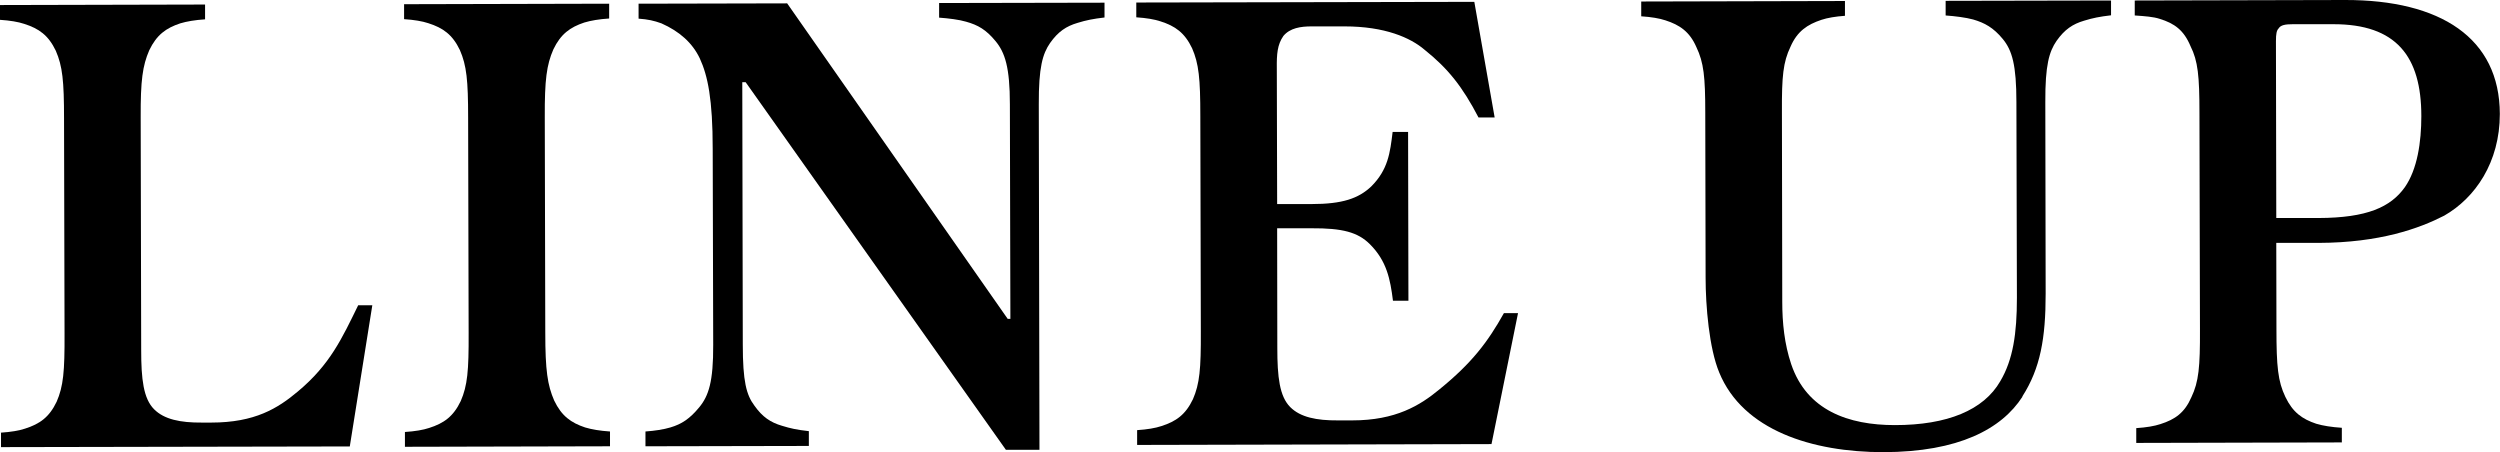
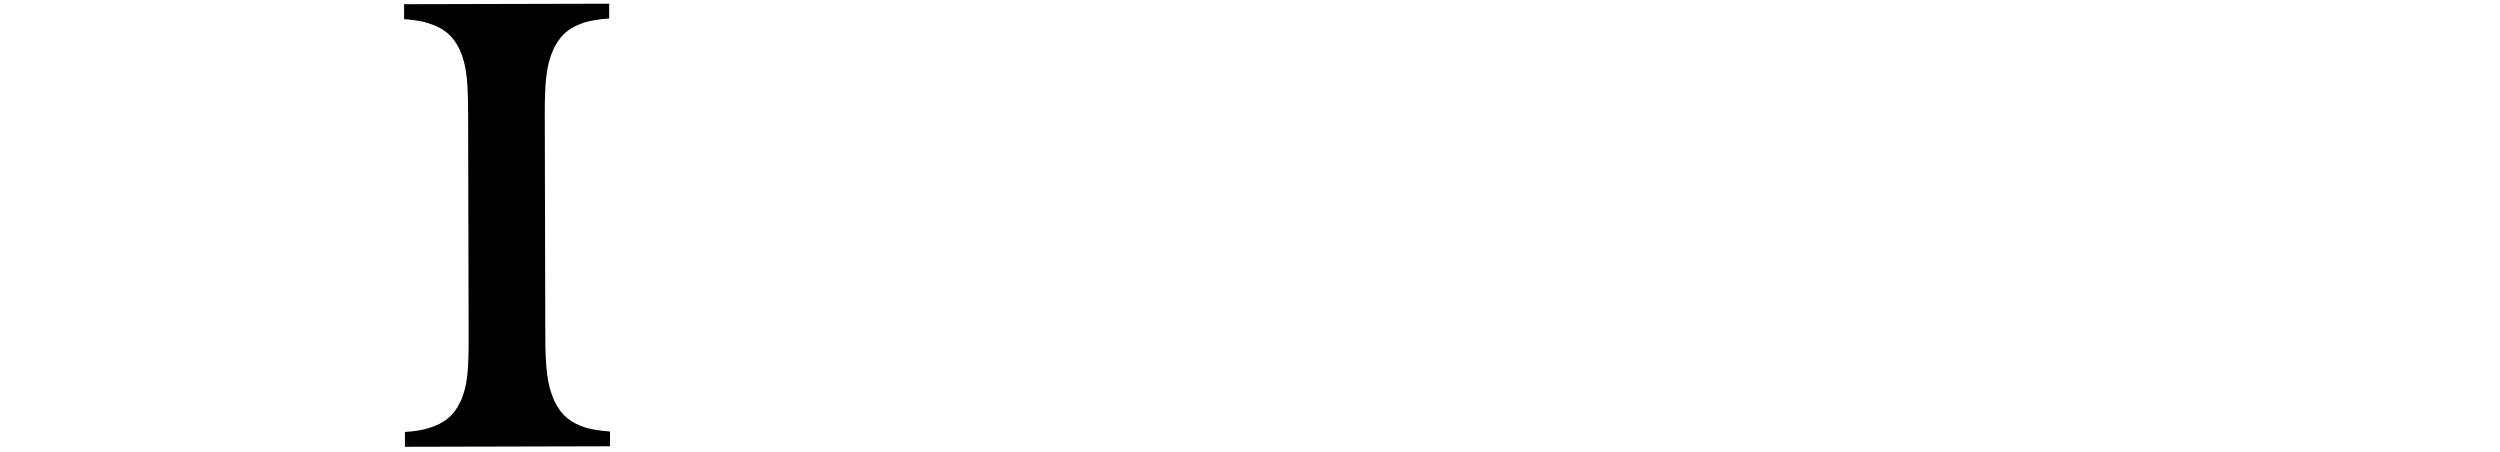
<svg xmlns="http://www.w3.org/2000/svg" id="_レイヤー_2" viewBox="0 0 148.73 26.89">
  <g id="txt">
-     <path d="m.05,25.74c.6-.04,1.08-.12,1.44-.24.88-.28,1.44-.68,1.88-1.6.4-.92.48-1.8.47-4.04l-.03-12.8c0-2.24-.09-3.12-.49-4.04-.44-.92-1-1.32-1.88-1.6-.36-.12-.84-.2-1.44-.24V.3s12.2-.03,12.2-.03v.88c-.6.04-1.08.12-1.48.24-.84.28-1.4.68-1.84,1.6-.4.92-.52,1.8-.51,4l.03,13.84c0,1.72.13,2.88.77,3.52.6.6,1.56.8,2.84.79h.56c2.6,0,3.96-.85,5.15-1.85,1.92-1.6,2.63-3.17,3.59-5.13h.84s-1.34,8.4-1.34,8.4l-20.75.04v-.88Z" />
    <path d="m32.44,19.79c0,2.24.13,3.12.53,4.04.44.92,1,1.32,1.84,1.6.4.12.88.2,1.48.24v.88s-12.2.03-12.2.03v-.88c.6-.04,1.08-.12,1.44-.24.88-.28,1.44-.68,1.88-1.6.4-.92.48-1.8.47-4.04l-.03-12.8c0-2.24-.09-3.12-.49-4.04-.44-.92-1-1.32-1.88-1.6-.36-.12-.84-.2-1.44-.24V.25s12.2-.03,12.2-.03v.88c-.6.04-1.08.12-1.48.24-.84.28-1.4.68-1.84,1.6-.4.92-.52,1.8-.51,4.04l.03,12.8Z" />
-     <path d="m59.85,26.77l-15.49-21.88h-.2l.03,15.6c0,2.2.21,3,.69,3.64.48.68.96,1,1.64,1.2.52.16.88.24,1.6.32v.88s-9.72.02-9.72.02v-.88c.56-.04,1.08-.12,1.48-.24.68-.2,1.16-.52,1.72-1.2.56-.68.84-1.52.83-3.72l-.03-11.64c0-2.96-.29-4.36-.77-5.4-.44-.92-1.2-1.6-2.28-2.08-.44-.16-.8-.24-1.36-.28V.22s8.84-.02,8.84-.02l13.12,18.77h.16s-.03-12.76-.03-12.76c0-2.2-.29-3.08-.85-3.76s-1.04-.96-1.76-1.16c-.4-.12-1.04-.2-1.6-.24V.18s9.84-.02,9.84-.02v.88c-.68.08-1.08.16-1.6.32-.68.2-1.16.52-1.64,1.2-.44.64-.68,1.44-.67,3.64l.04,20.56h-2Z" />
-     <path d="m88.73,26.42l-21.08.05v-.88c.6-.04,1.08-.12,1.44-.24.88-.28,1.44-.68,1.88-1.6.4-.92.48-1.8.47-4.04l-.03-12.8c0-2.24-.09-3.12-.49-4.04-.44-.92-1-1.32-1.88-1.6-.36-.12-.84-.2-1.44-.24V.15s20.11-.04,20.11-.04l1.21,6.88h-.96c-.96-1.84-1.81-2.91-3.21-4.03-.84-.72-2.36-1.39-4.76-1.39h-1.96c-.64,0-1.28.09-1.68.57-.36.52-.4,1.08-.39,1.92l.02,8.08h2.04c1.84,0,2.8-.33,3.56-1.05,1-1,1.12-2,1.27-3.24h.92s.02,10.04.02,10.04h-.92c-.16-1.28-.37-2.36-1.37-3.36-.72-.72-1.64-.96-3.48-.95h-2.04s.01,7.12.01,7.12c0,1.72.13,2.88.77,3.52.6.6,1.56.8,2.84.79h.84c2.6,0,4.04-.89,5.2-1.85,1.92-1.56,2.87-2.81,3.83-4.53h.84s-1.58,7.8-1.58,7.8Z" />
-     <path d="m120.32,23.6c-1.24,1.92-3.79,3.29-8.27,3.3-4.24,0-8.36-1.3-9.77-4.74-.6-1.44-.81-3.96-.81-5.64l-.02-9.8c0-2.16-.09-3-.53-3.92-.4-.92-1-1.32-1.84-1.59-.36-.12-.84-.2-1.44-.24V.09s12.12-.03,12.12-.03v.88c-.56.04-1.04.12-1.4.24-.84.28-1.44.68-1.84,1.6-.44.92-.52,1.76-.51,3.88l.02,11.28c0,1.28.13,2.52.53,3.72.93,2.76,3.41,3.63,6.17,3.63,3.12,0,5.28-.89,6.27-2.61.76-1.28.99-2.84.99-4.96l-.03-11.64c0-2.2-.25-3.08-.81-3.76-.56-.68-1.08-.96-1.76-1.16-.44-.12-1.08-.2-1.64-.24V.05s9.84-.02,9.84-.02v.88c-.68.08-1.08.16-1.6.32-.68.2-1.16.52-1.64,1.2-.44.64-.68,1.44-.67,3.64l.02,11.4c0,2.64-.31,4.44-1.39,6.12Z" />
-     <path d="m139.33,26.32l-12.24.03v-.88c.6-.04,1.08-.12,1.44-.24.88-.28,1.44-.68,1.84-1.6.44-.92.52-1.8.51-4.04l-.03-12.84c0-2.24-.09-3.12-.53-4-.4-.96-.96-1.36-1.84-1.63-.36-.12-.88-.16-1.48-.2V.03S139.51,0,139.51,0c5.68-.01,9.2,2.26,9.21,6.78,0,2.88-1.47,5-3.31,6.05-1.48.76-3.83,1.61-7.47,1.62h-2.52s.01,5.12.01,5.12c0,2.24.09,3.12.53,4.04.44.92,1,1.32,1.84,1.6.4.12.92.2,1.52.24v.88Zm-3.91-13.35h2.52c2.88-.01,4.28-.65,5.12-1.82.76-1.08.99-2.72.99-4.24,0-3.56-1.49-5.48-5.25-5.47h-2.4c-.44,0-.72.05-.84.25-.12.12-.16.32-.16.76l.02,10.52Z" />
  </g>
</svg>